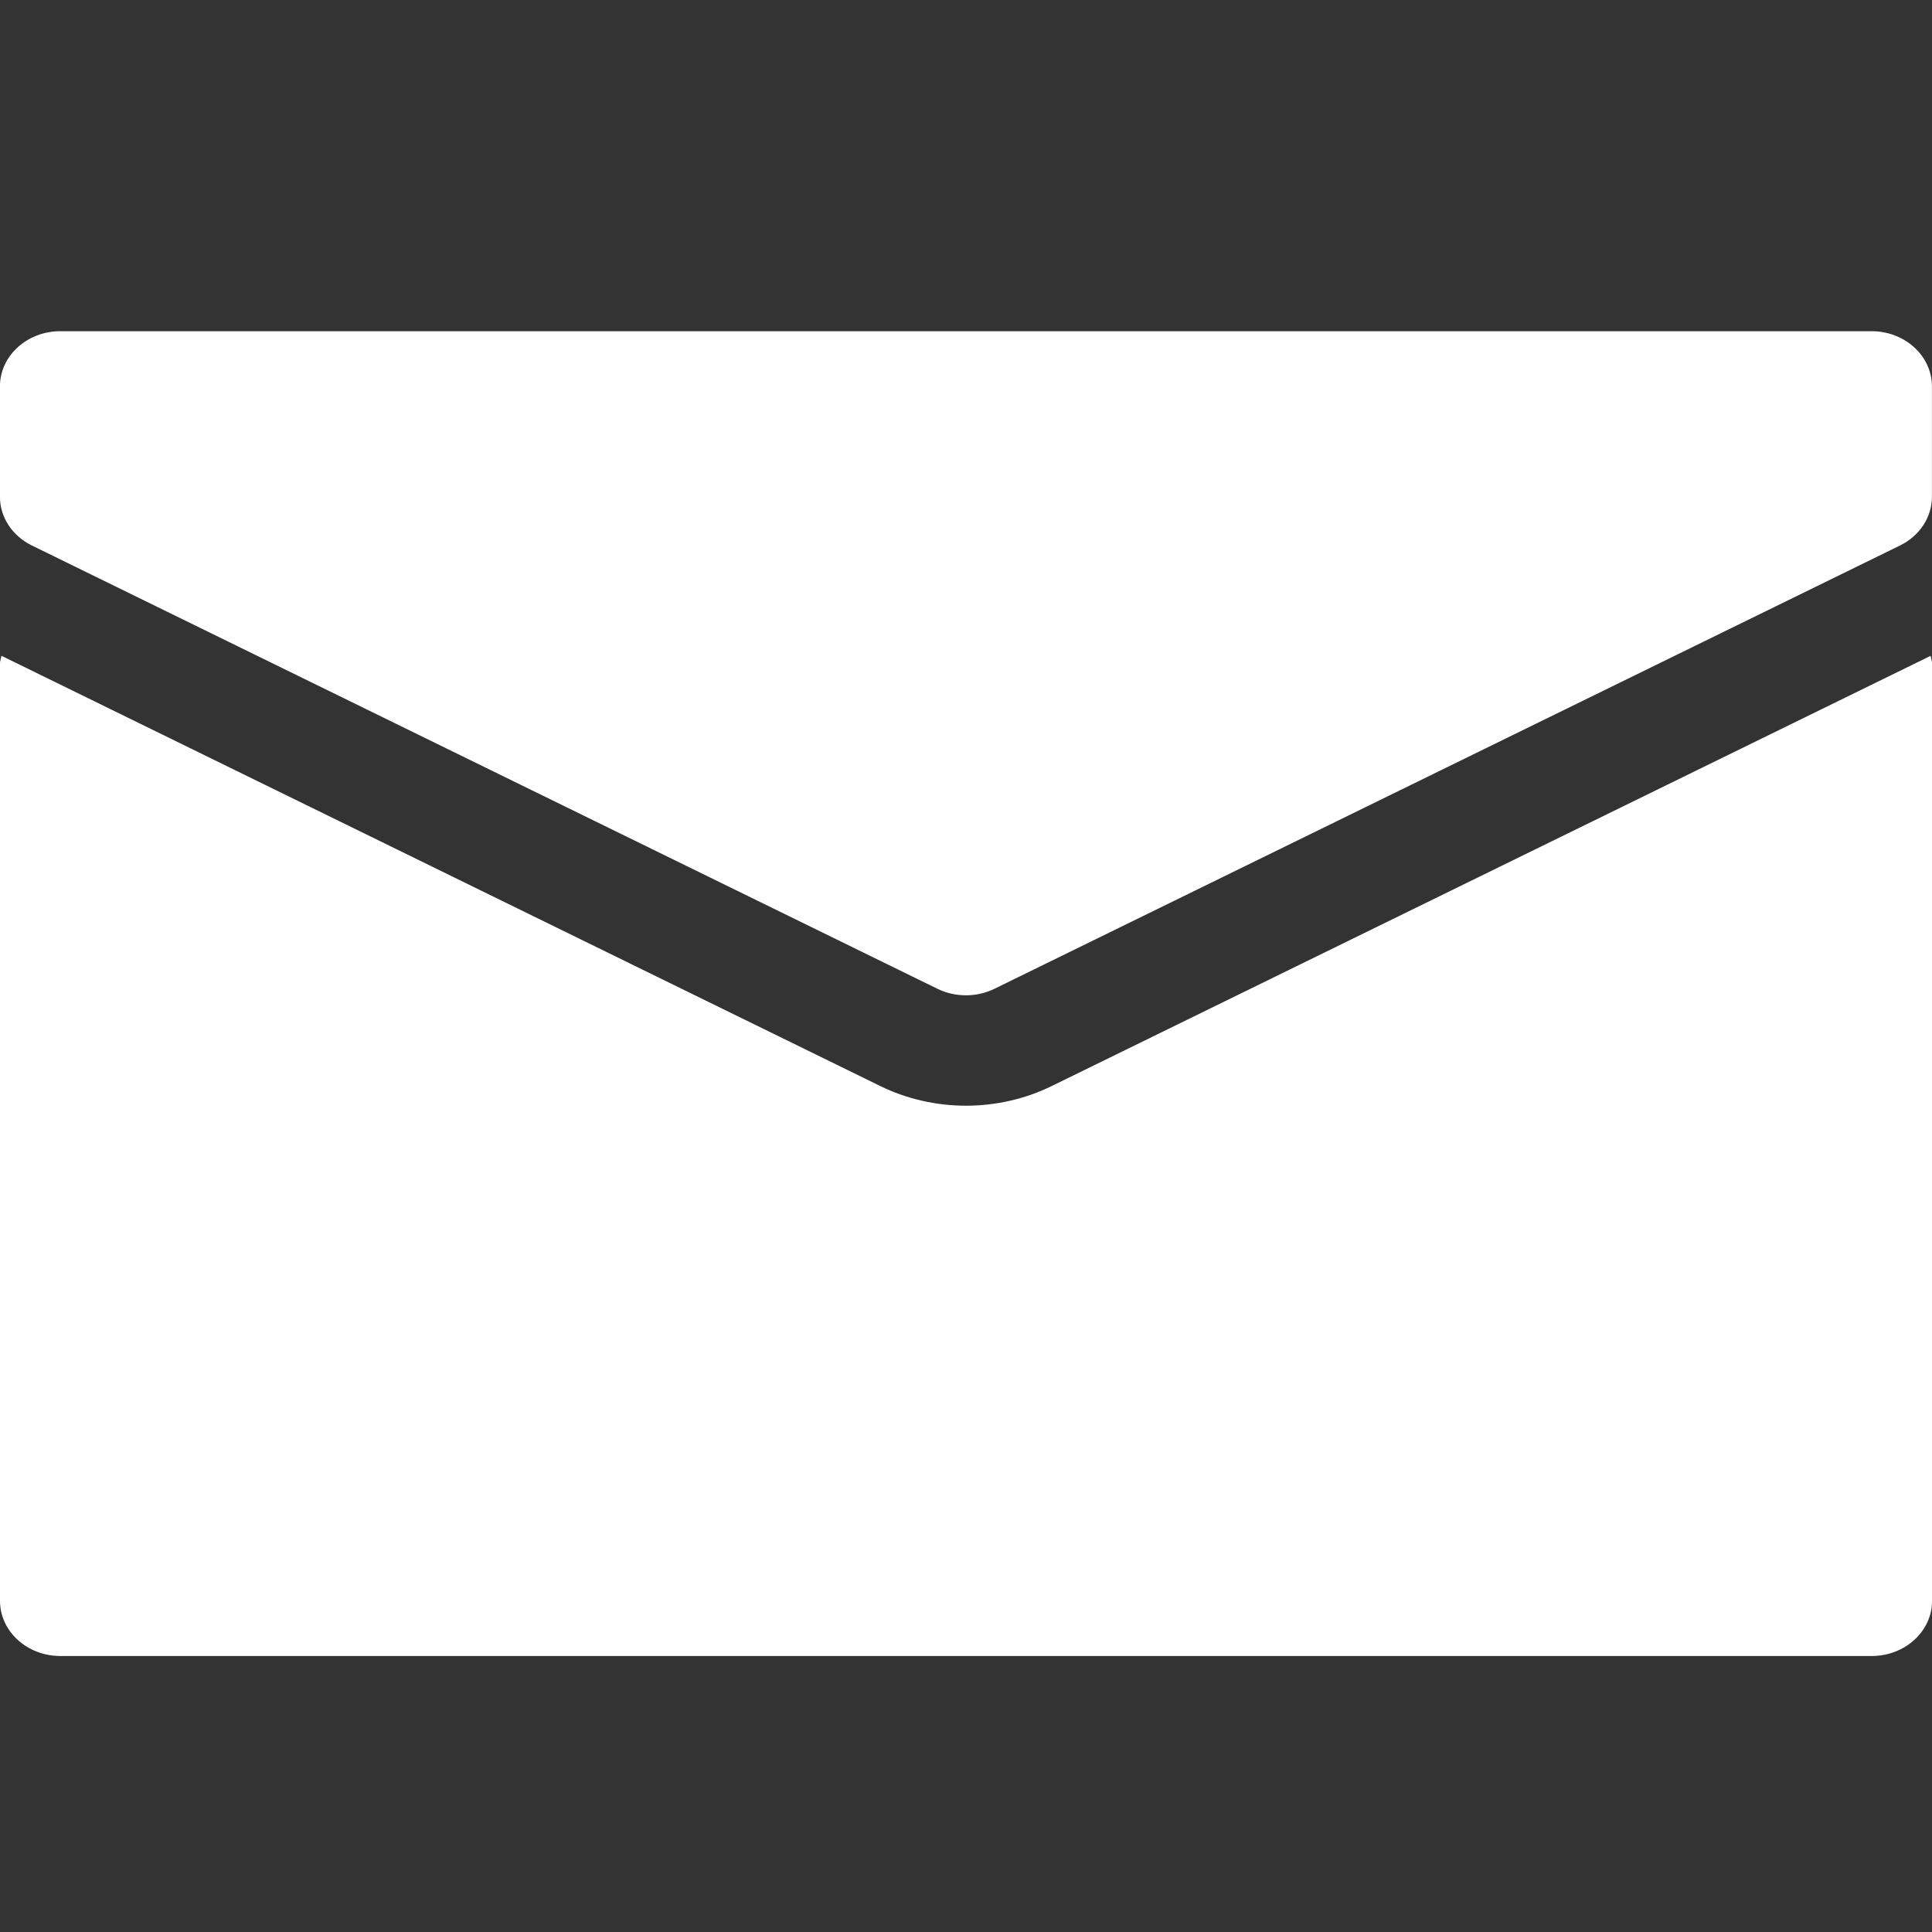
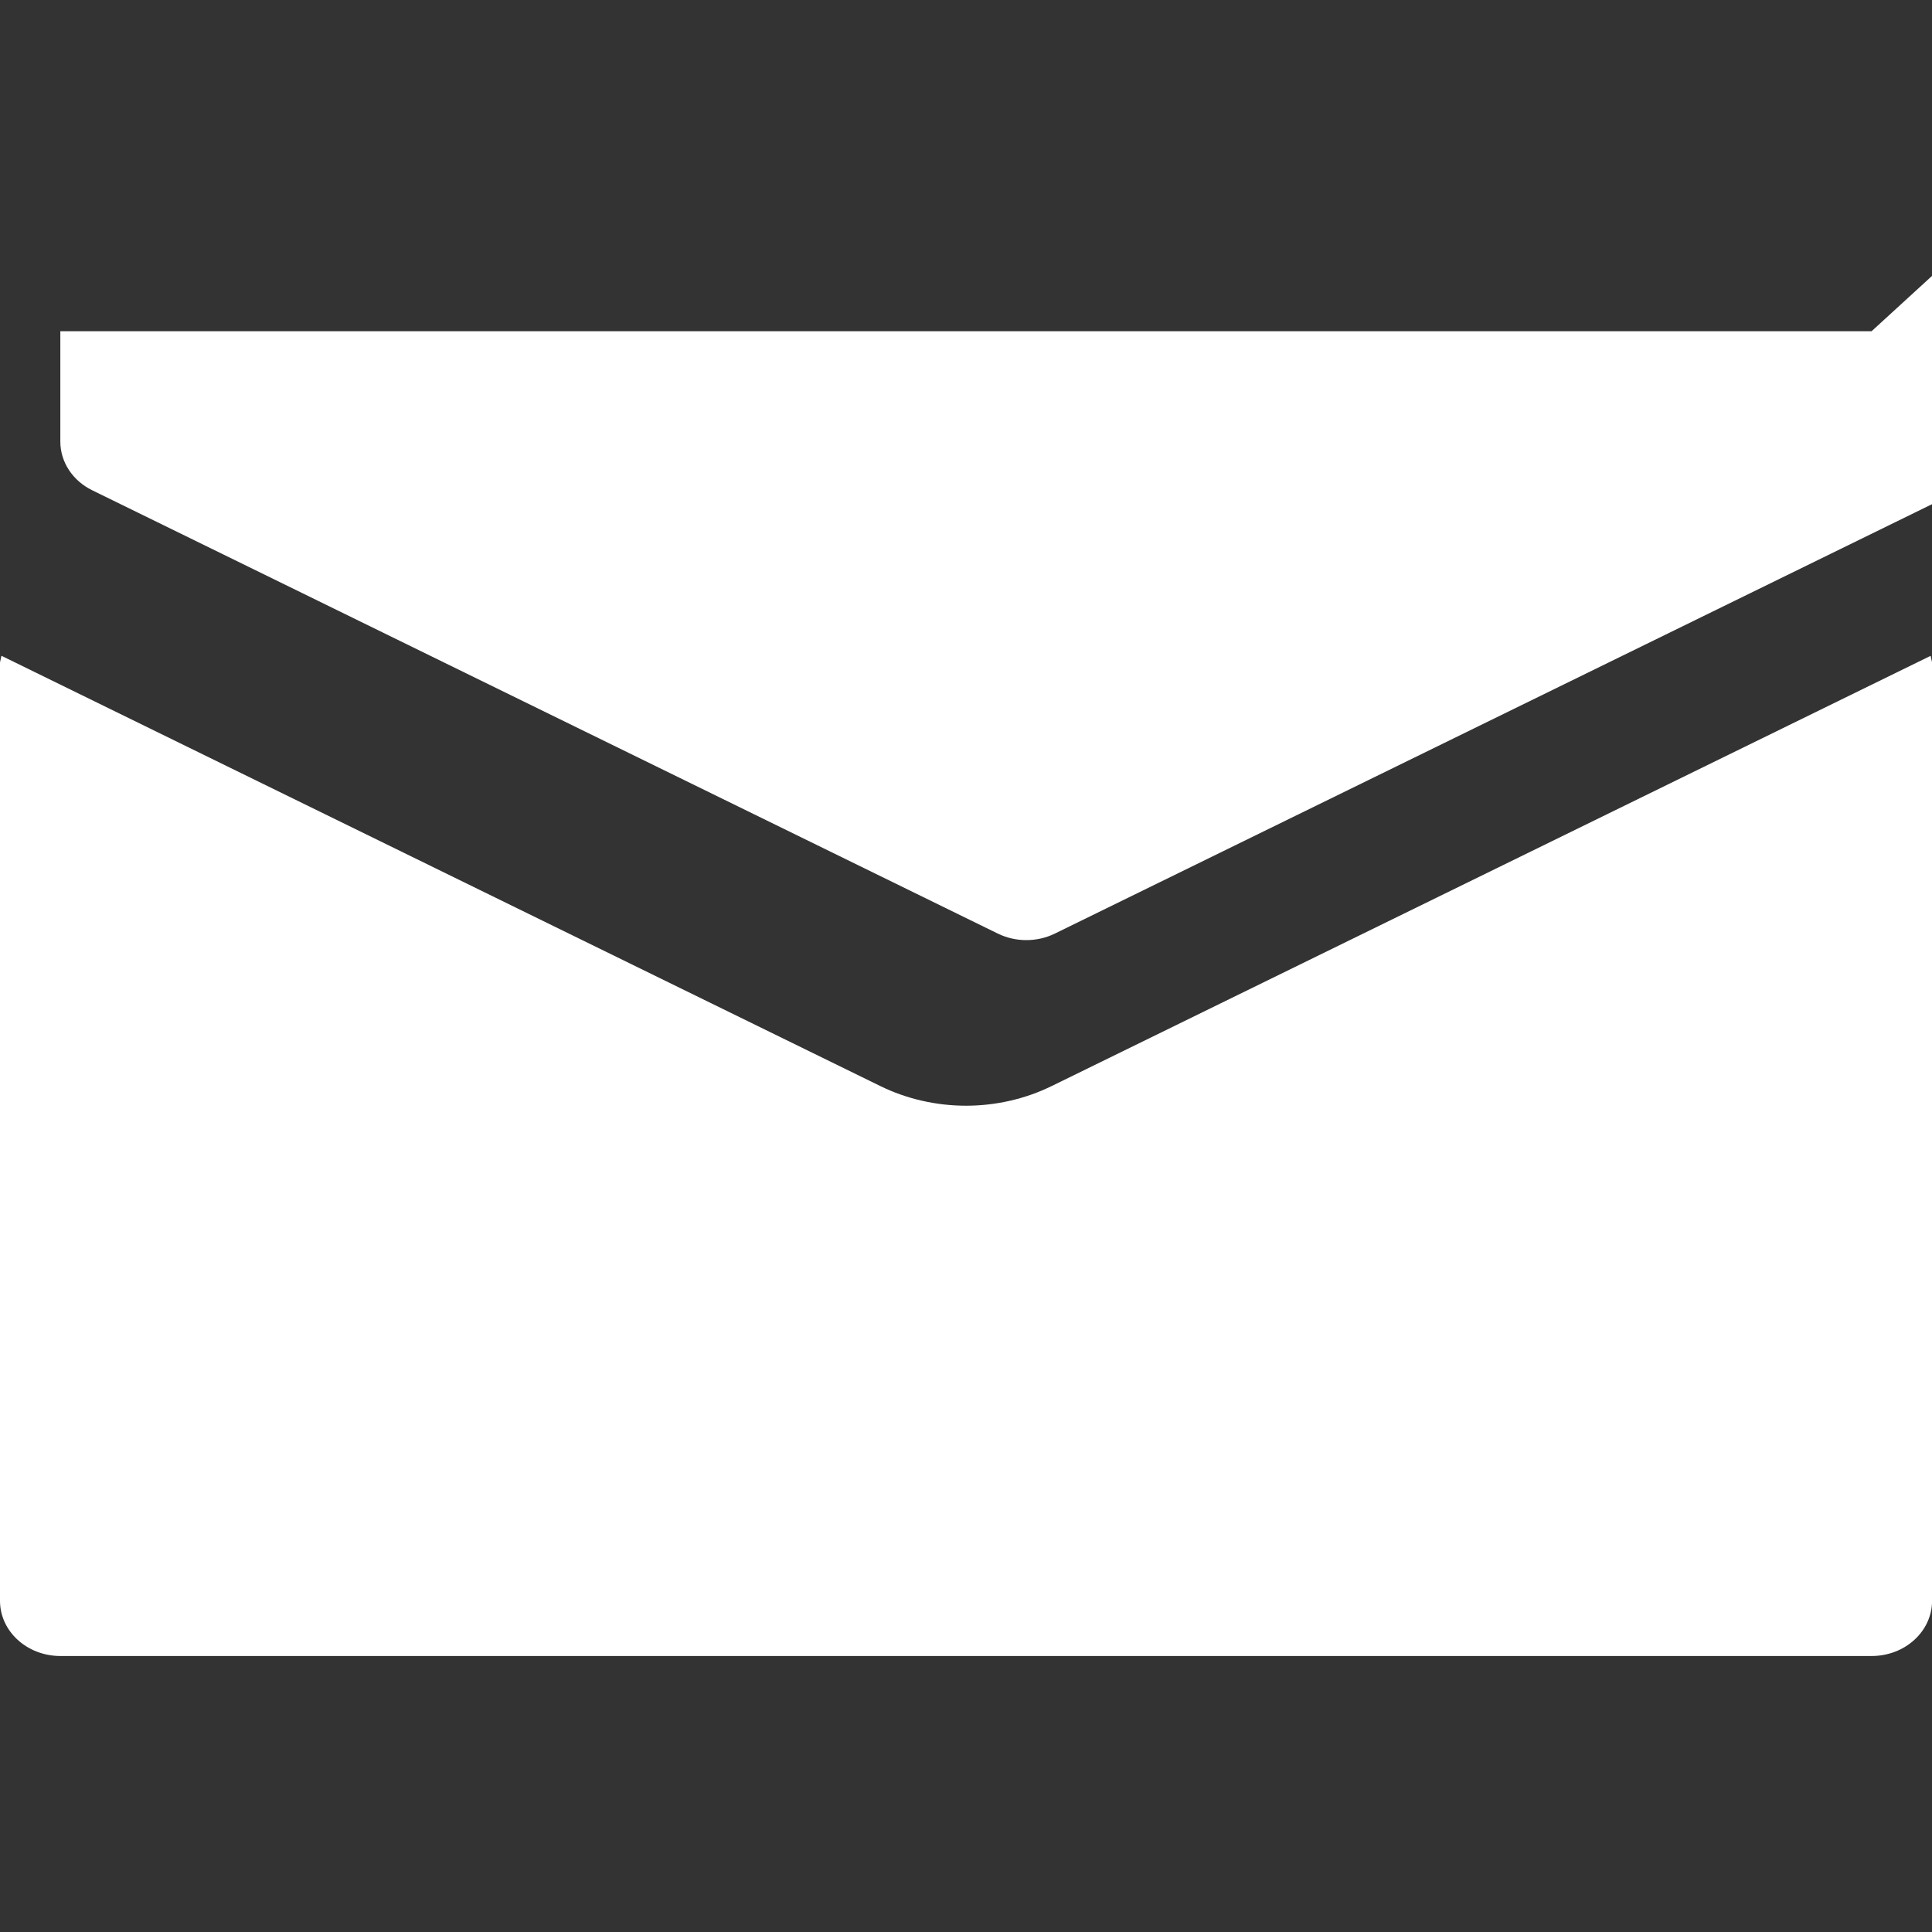
<svg xmlns="http://www.w3.org/2000/svg" id="icon-Email" viewBox="0 0 35 35" width="100%" height="100%">
  <rect x="0" y="0" width="35" height="35" fill="#333333" stroke="none" />
  <title>icon__email</title>
  <desc>Created with Sketch.</desc>
  <g fill="#fff">
-     <path d="M19.049 19.676c-.472.232-1.008.355-1.549.355-.54 0-1.076-.123-1.55-.355l-15.924-7.796-.026.12v17c0 .553.49 1 1.094 1h32.813c.604 0 1.094-.447 1.094-1v-17l-.026-.119-15.925 7.795zM33.906 6h-32.813c-.604 0-1.094.447-1.094 1v2c0 .369.222.708.578.882l16.406 8.031c.161.079.339.118.516.118s.355-.039.516-.118l16.406-8.031c.355-.174.578-.513.578-.882v-2c0-.553-.49-1-1.094-1z" />
+     <path d="M19.049 19.676c-.472.232-1.008.355-1.549.355-.54 0-1.076-.123-1.55-.355l-15.924-7.796-.026.12v17c0 .553.49 1 1.094 1h32.813c.604 0 1.094-.447 1.094-1v-17l-.026-.119-15.925 7.795zM33.906 6h-32.813v2c0 .369.222.708.578.882l16.406 8.031c.161.079.339.118.516.118s.355-.039.516-.118l16.406-8.031c.355-.174.578-.513.578-.882v-2c0-.553-.49-1-1.094-1z" />
  </g>
</svg>